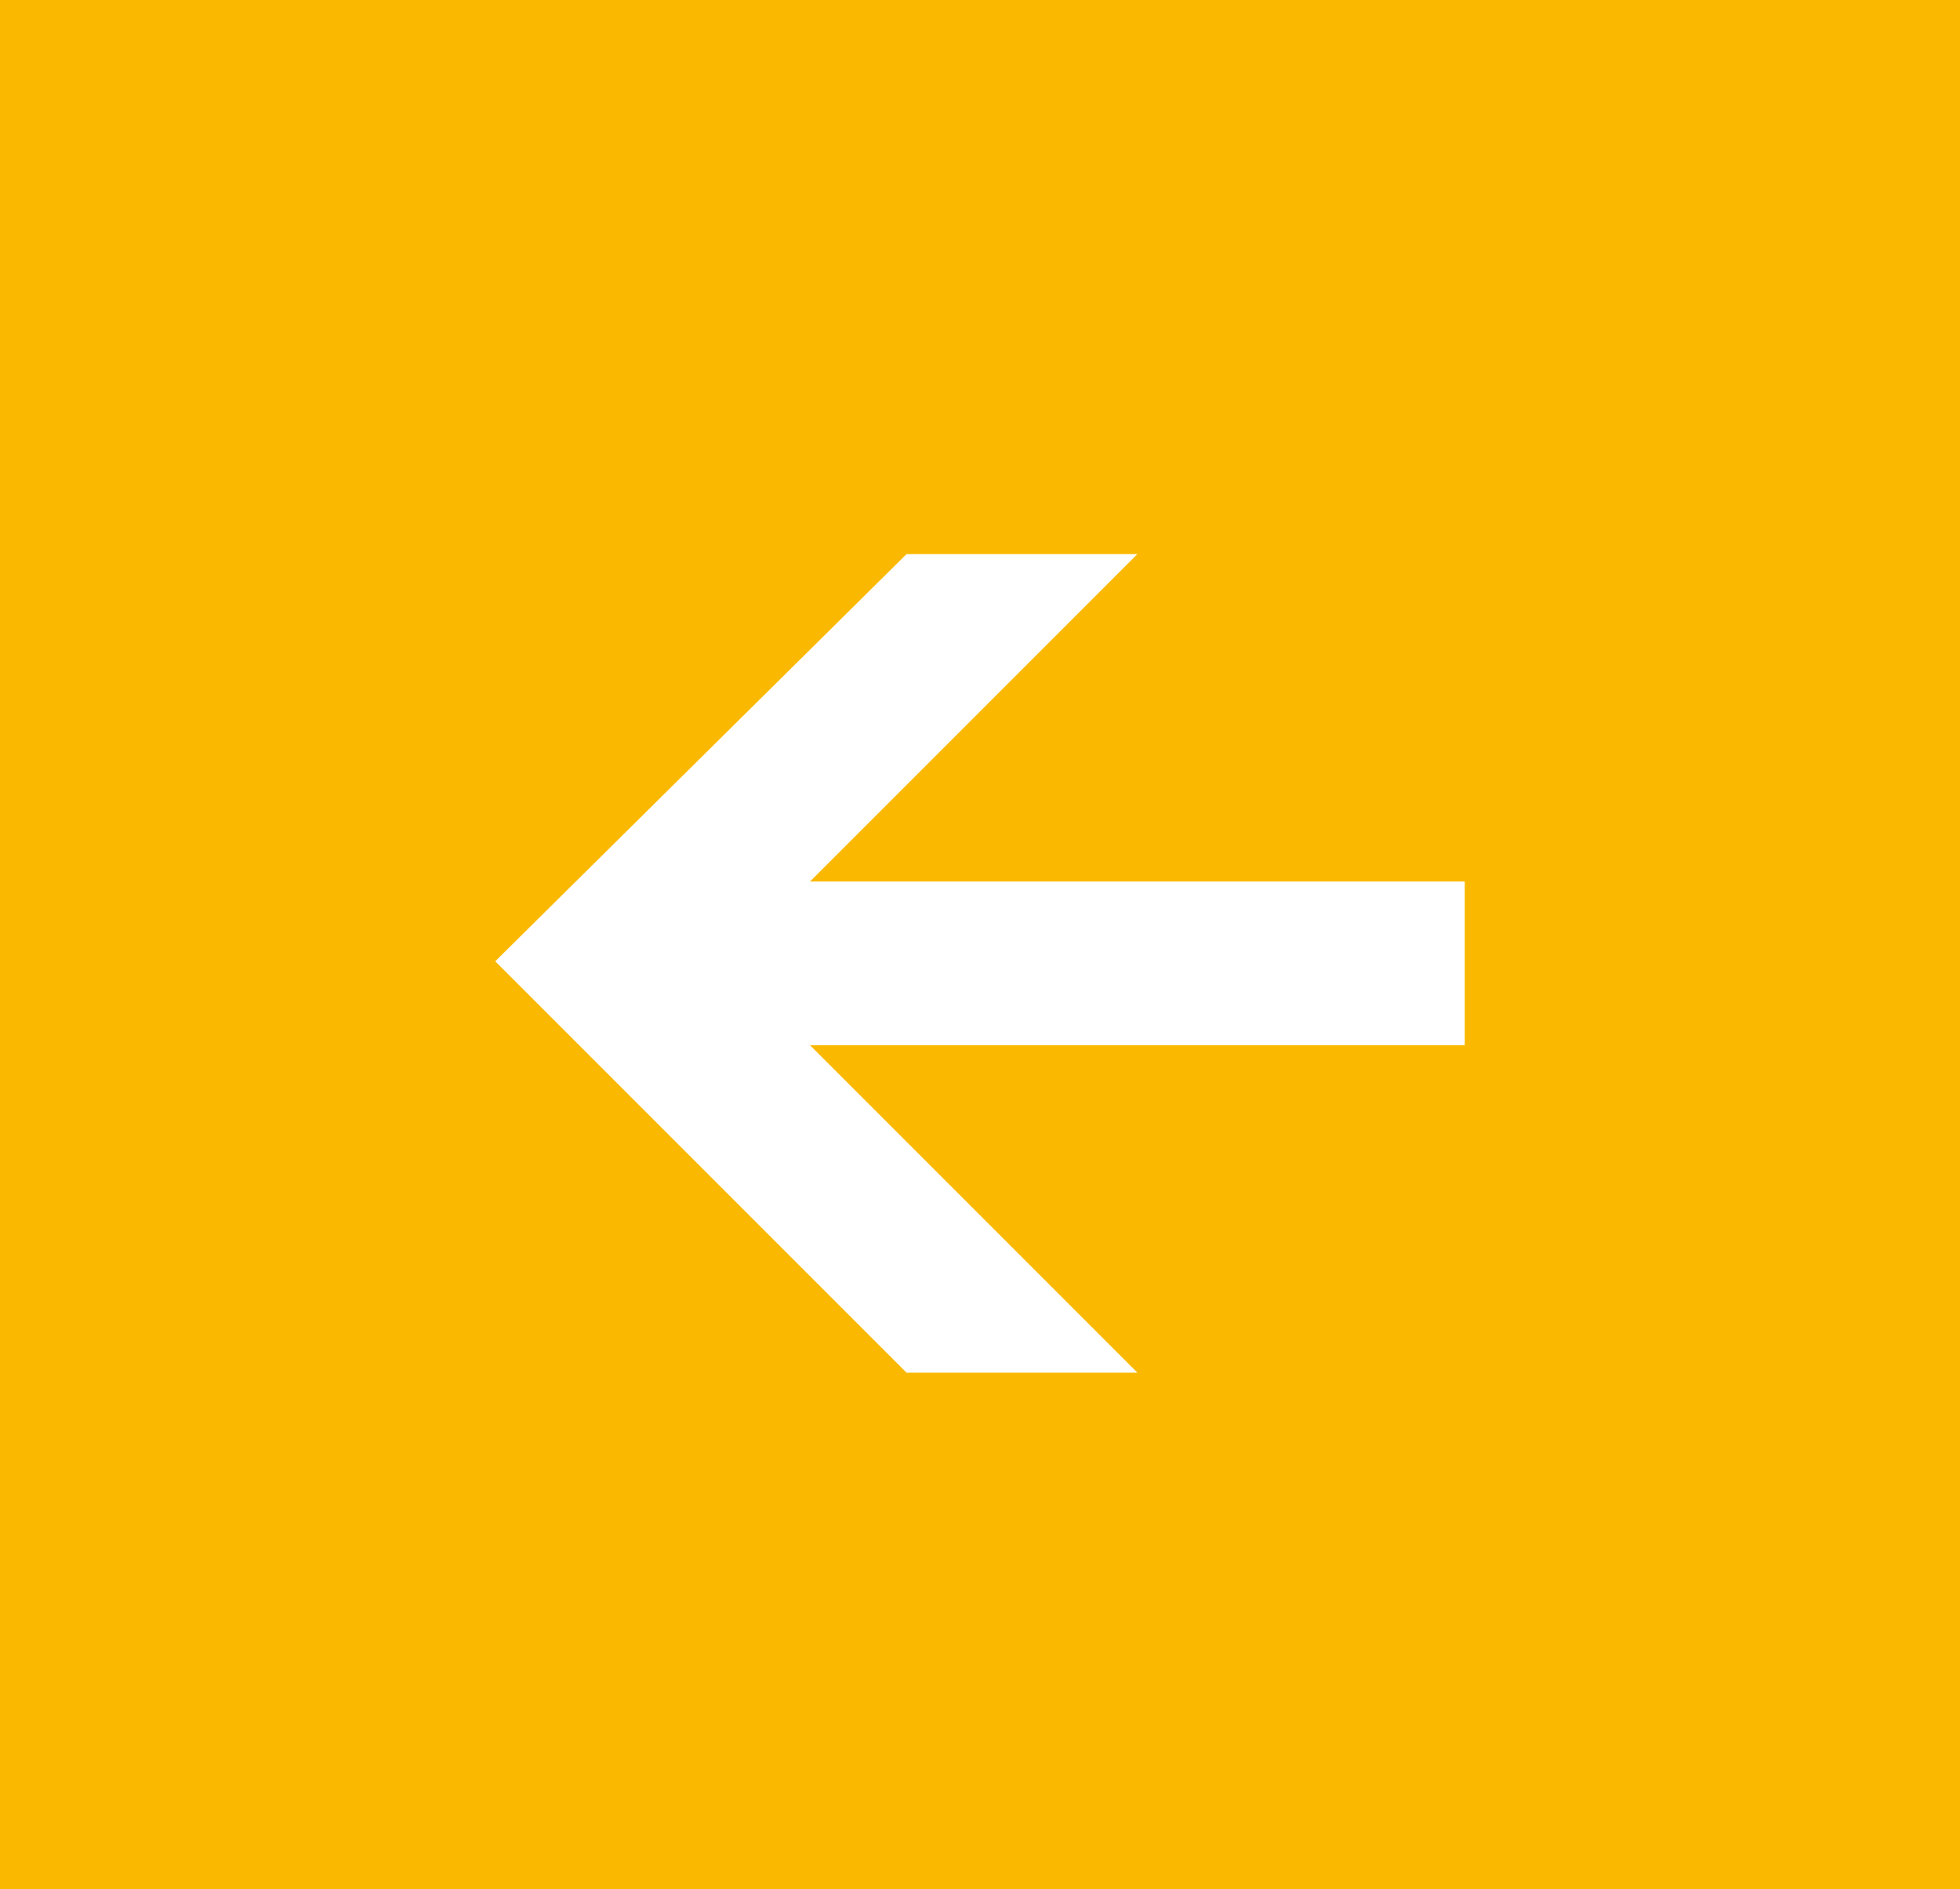
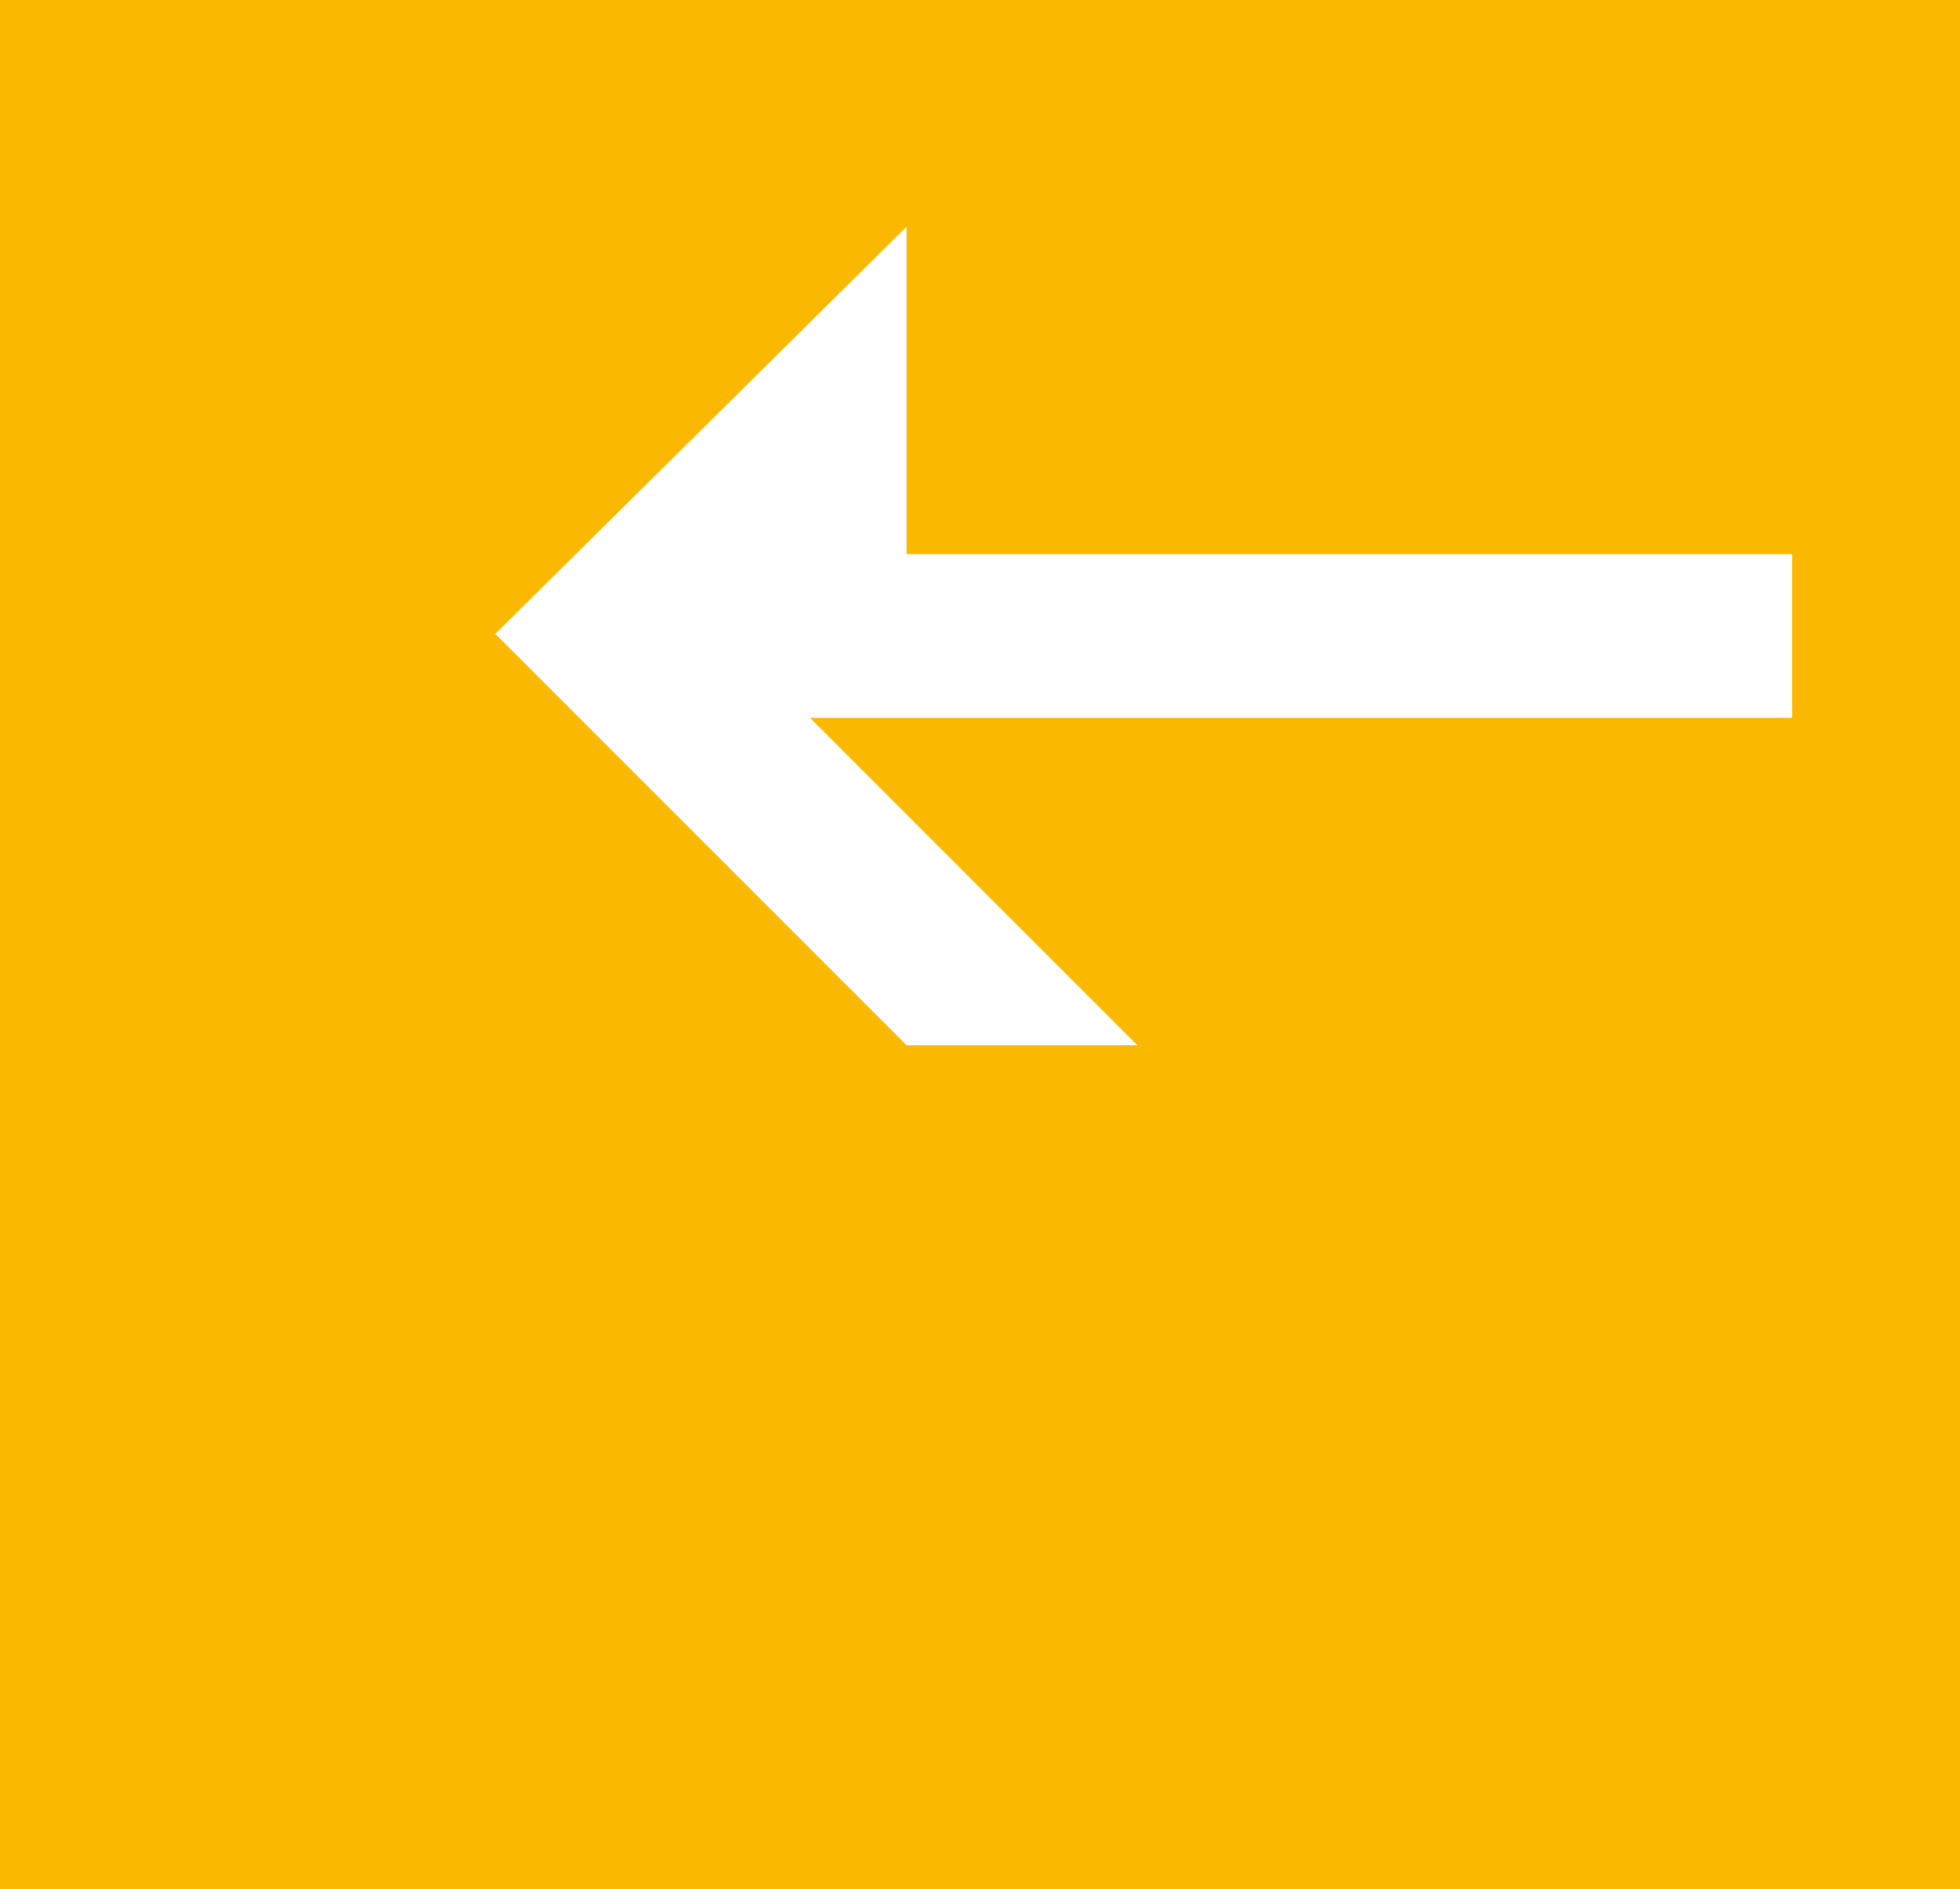
<svg xmlns="http://www.w3.org/2000/svg" id="Layer_1" viewBox="0 0 46.7 45">
  <style>.st0{fill:#fab900}</style>
-   <path class="st0" d="M46.7 45V0H0v45h46.7zM21.6 13.2h5.5L19.3 21h15.6v3.9H19.3l7.8 7.8h-5.5l-9.8-9.8 9.8-9.7z" />
+   <path class="st0" d="M46.7 45V0H0v45h46.7zM21.6 13.2h5.5h15.6v3.9H19.3l7.8 7.8h-5.5l-9.8-9.8 9.8-9.7z" />
</svg>